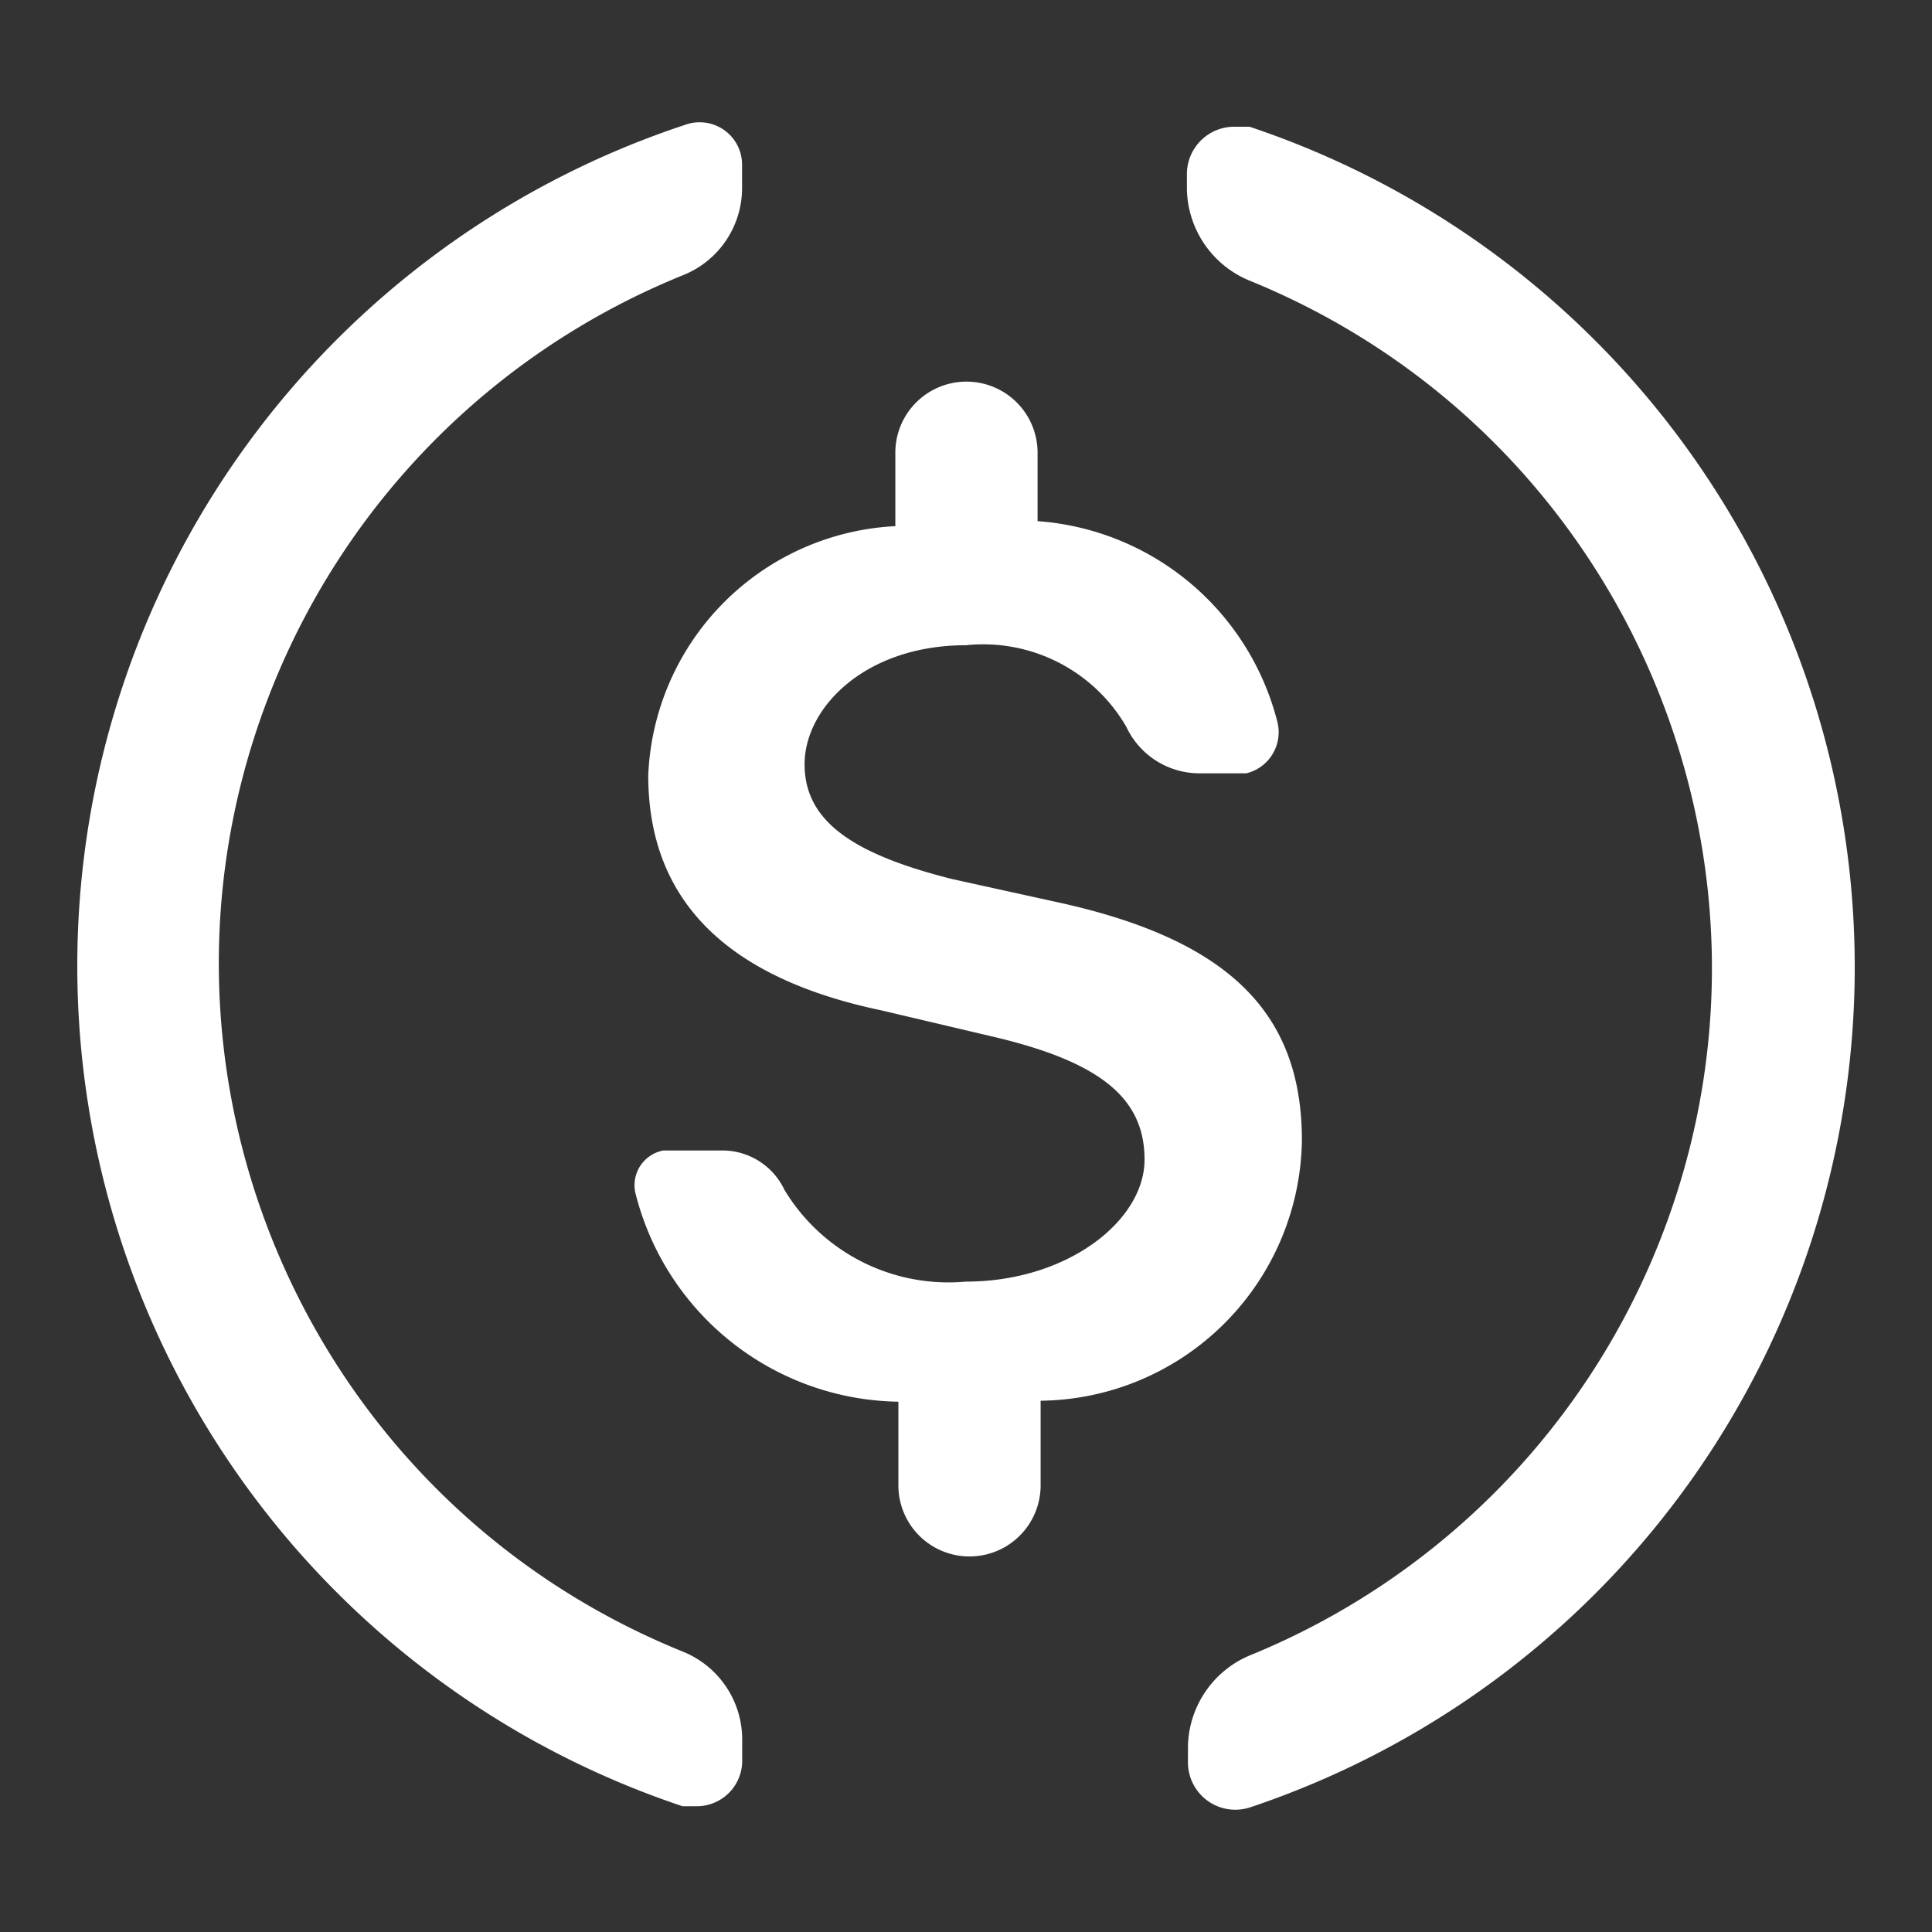
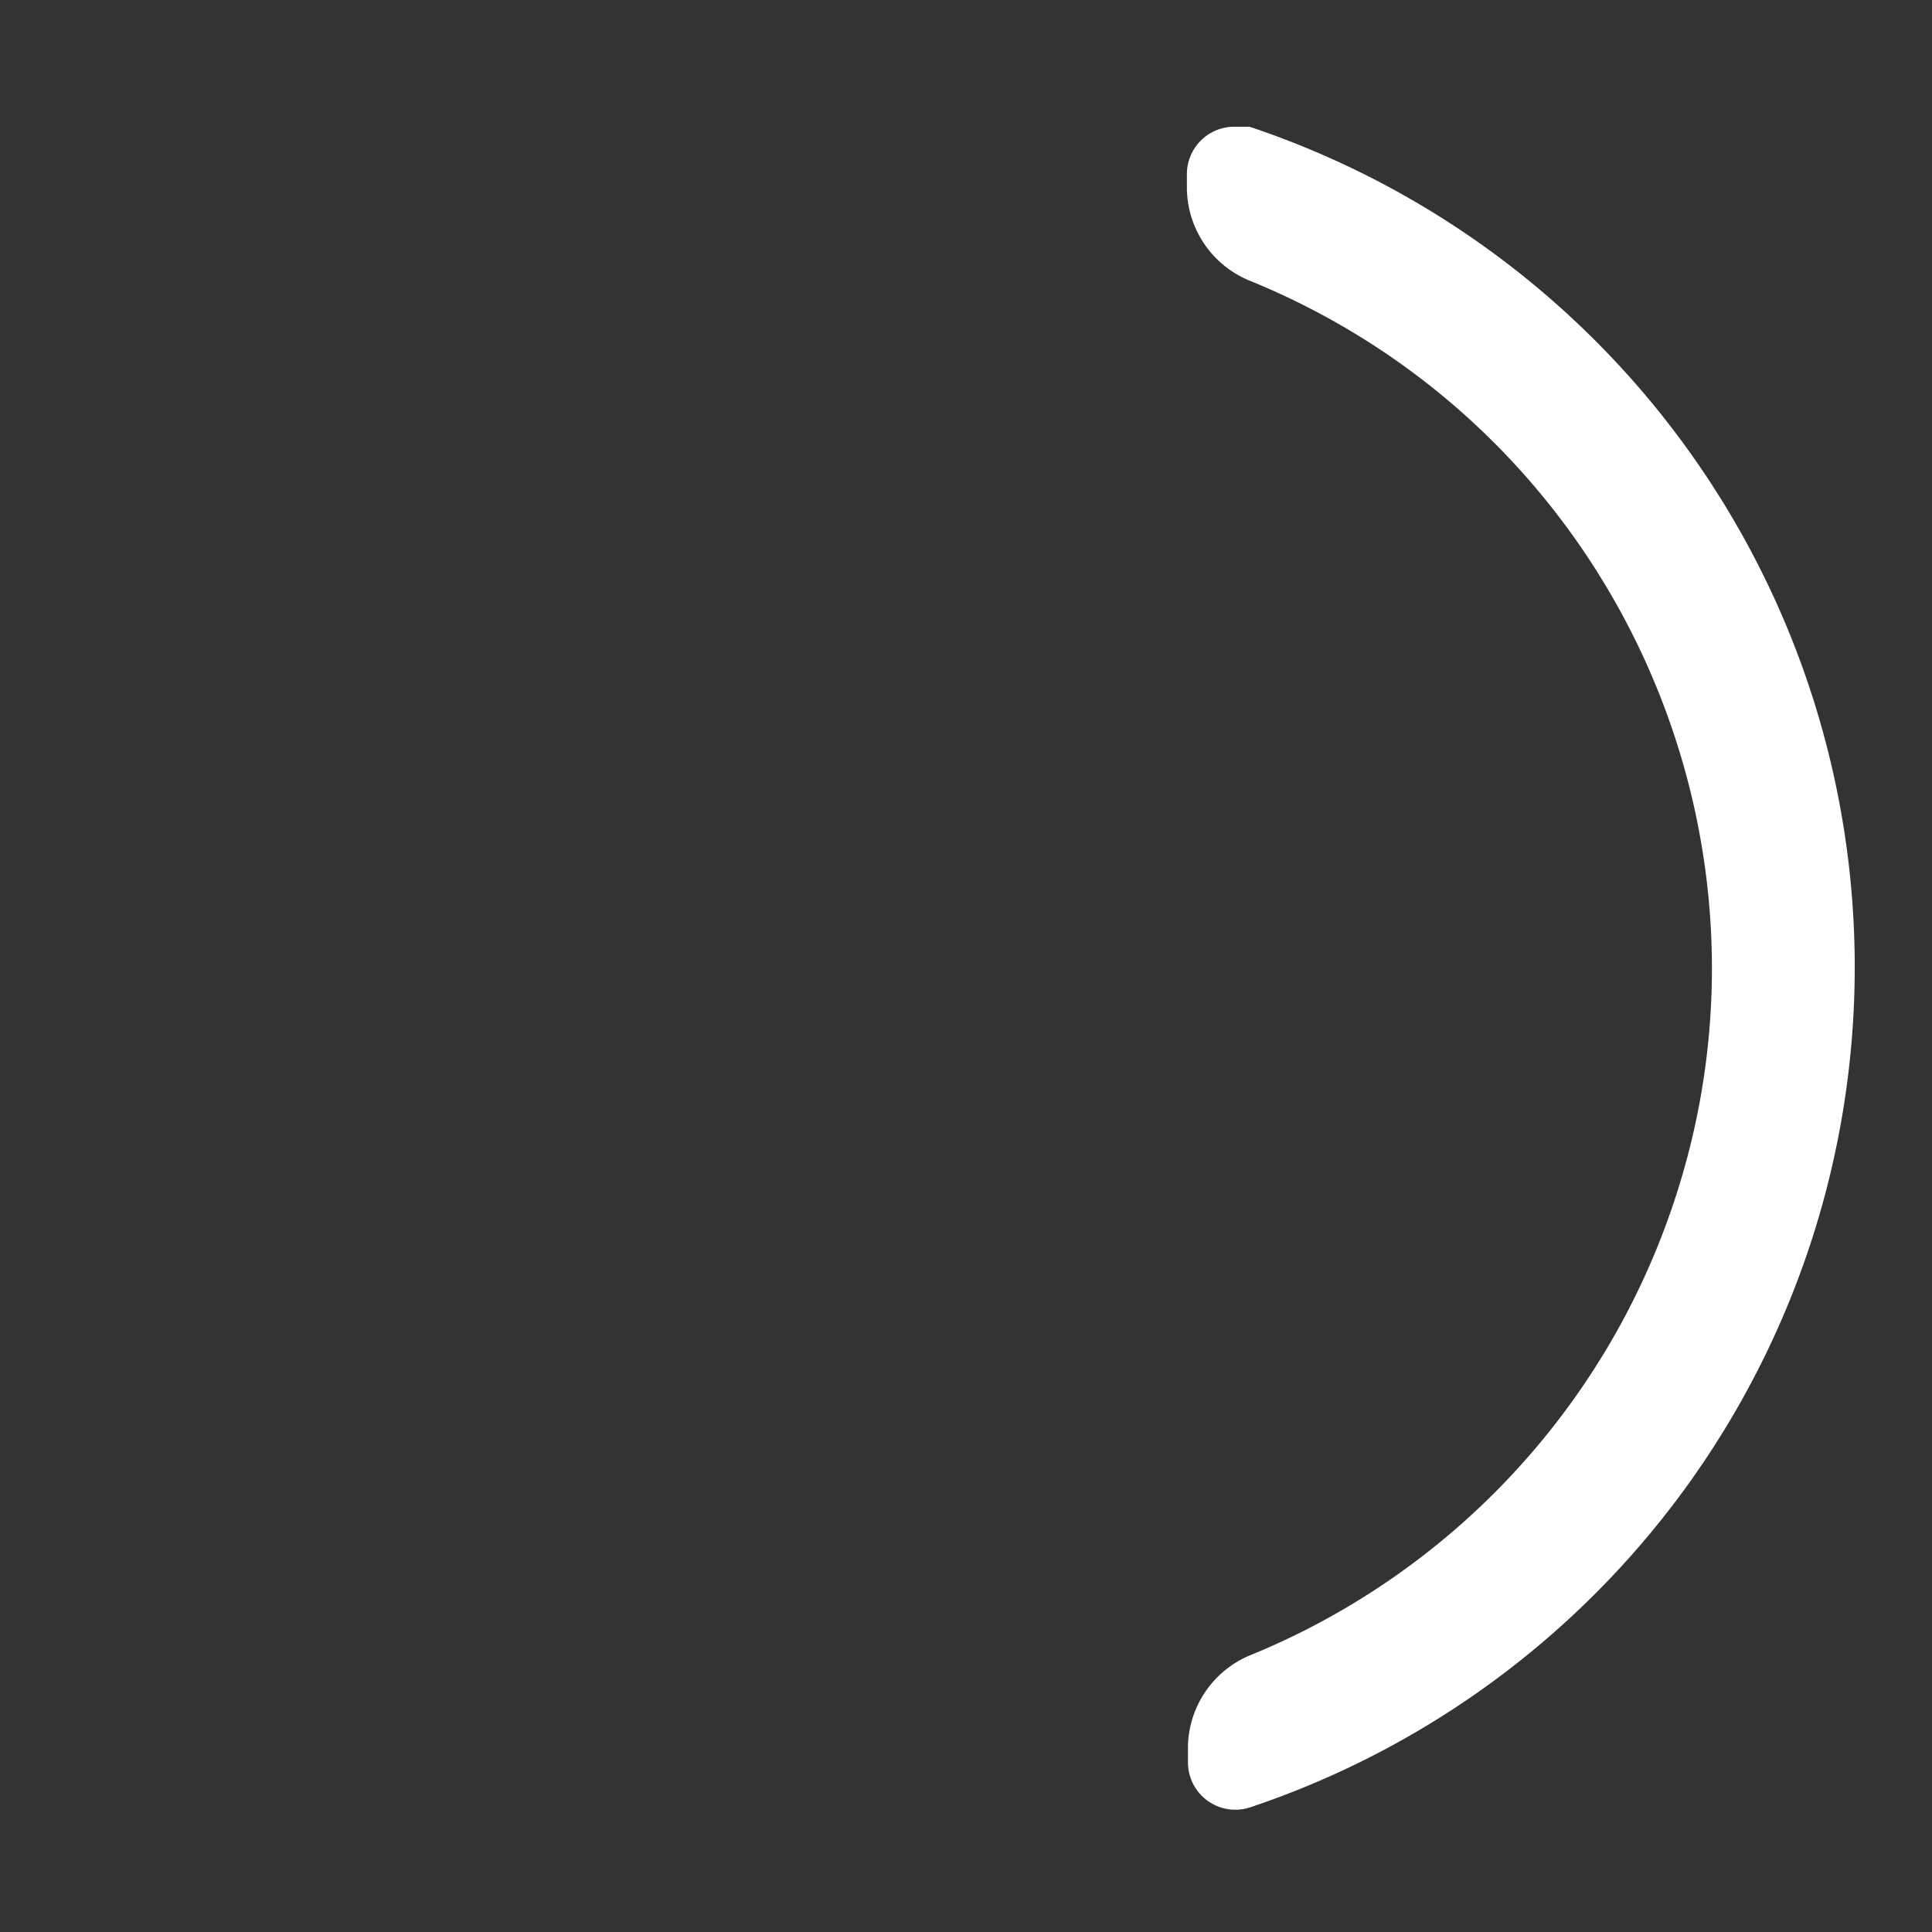
<svg xmlns="http://www.w3.org/2000/svg" id="Layer_1" data-name="Layer 1" viewBox="0 0 892.85 892.85">
  <rect x="0" y="0" width="892.85" height="892.85" fill="#333333" stroke="none" />
  <defs>
    <style>.cls-1{fill:#fff;}</style>
  </defs>
  <path class="cls-1" d="M577.42,58.56h-7a21.91,21.91,0,0,0-21.91,21.91v7a46.64,46.64,0,0,0,28.44,42c175.58,71.24,260.18,271.33,188.93,446.92A343.08,343.08,0,0,1,577,765.27a46.63,46.63,0,0,0-28,41.49v7.92a21.89,21.89,0,0,0,28.9,20.51,409.51,409.51,0,0,0-.46-776.63Z" />
-   <path class="cls-1" d="M601.66,527.06c0-59.21-34-93.24-114.67-110.48l-46.62-10.26c-46.62-11.65-68.54-27-68.54-53.14s28-55,74.59-55a76.45,76.45,0,0,1,74.12,37.76,37.31,37.31,0,0,0,33.57,21.44H576a19.56,19.56,0,0,0,14.44-23.31,123.52,123.52,0,0,0-110.94-93.23V208.66a32.87,32.87,0,0,0-65.73,0v34.5A120.28,120.28,0,0,0,299.58,358.3c0,56.41,34.49,93.24,107.68,108.62L458.54,479c49.89,11.66,70.4,28.44,70.4,56.87s-35.9,56.41-82.52,56.41a88.57,88.57,0,0,1-83.91-42.42,31.71,31.71,0,0,0-28.44-18.18h-27.5a16.3,16.3,0,0,0-13.06,19,.31.31,0,0,0,0,.1,127.28,127.28,0,0,0,121.67,97V687a32.87,32.87,0,0,0,65.73,0V647.33A122.15,122.15,0,0,0,601.66,527.06Z" />
-   <path class="cls-1" d="M315.89,763.41C140.18,692.48,55.23,492.54,126.16,316.82A343.08,343.08,0,0,1,315.89,127.08,43.37,43.37,0,0,0,342.94,87V76.27a19.59,19.59,0,0,0-19.4-19.76,19.37,19.37,0,0,0-6.71,1.11,409.41,409.41,0,0,0-1.4,777.11H322a21,21,0,0,0,21-21V804A43.81,43.81,0,0,0,315.89,763.41Z" />
</svg>